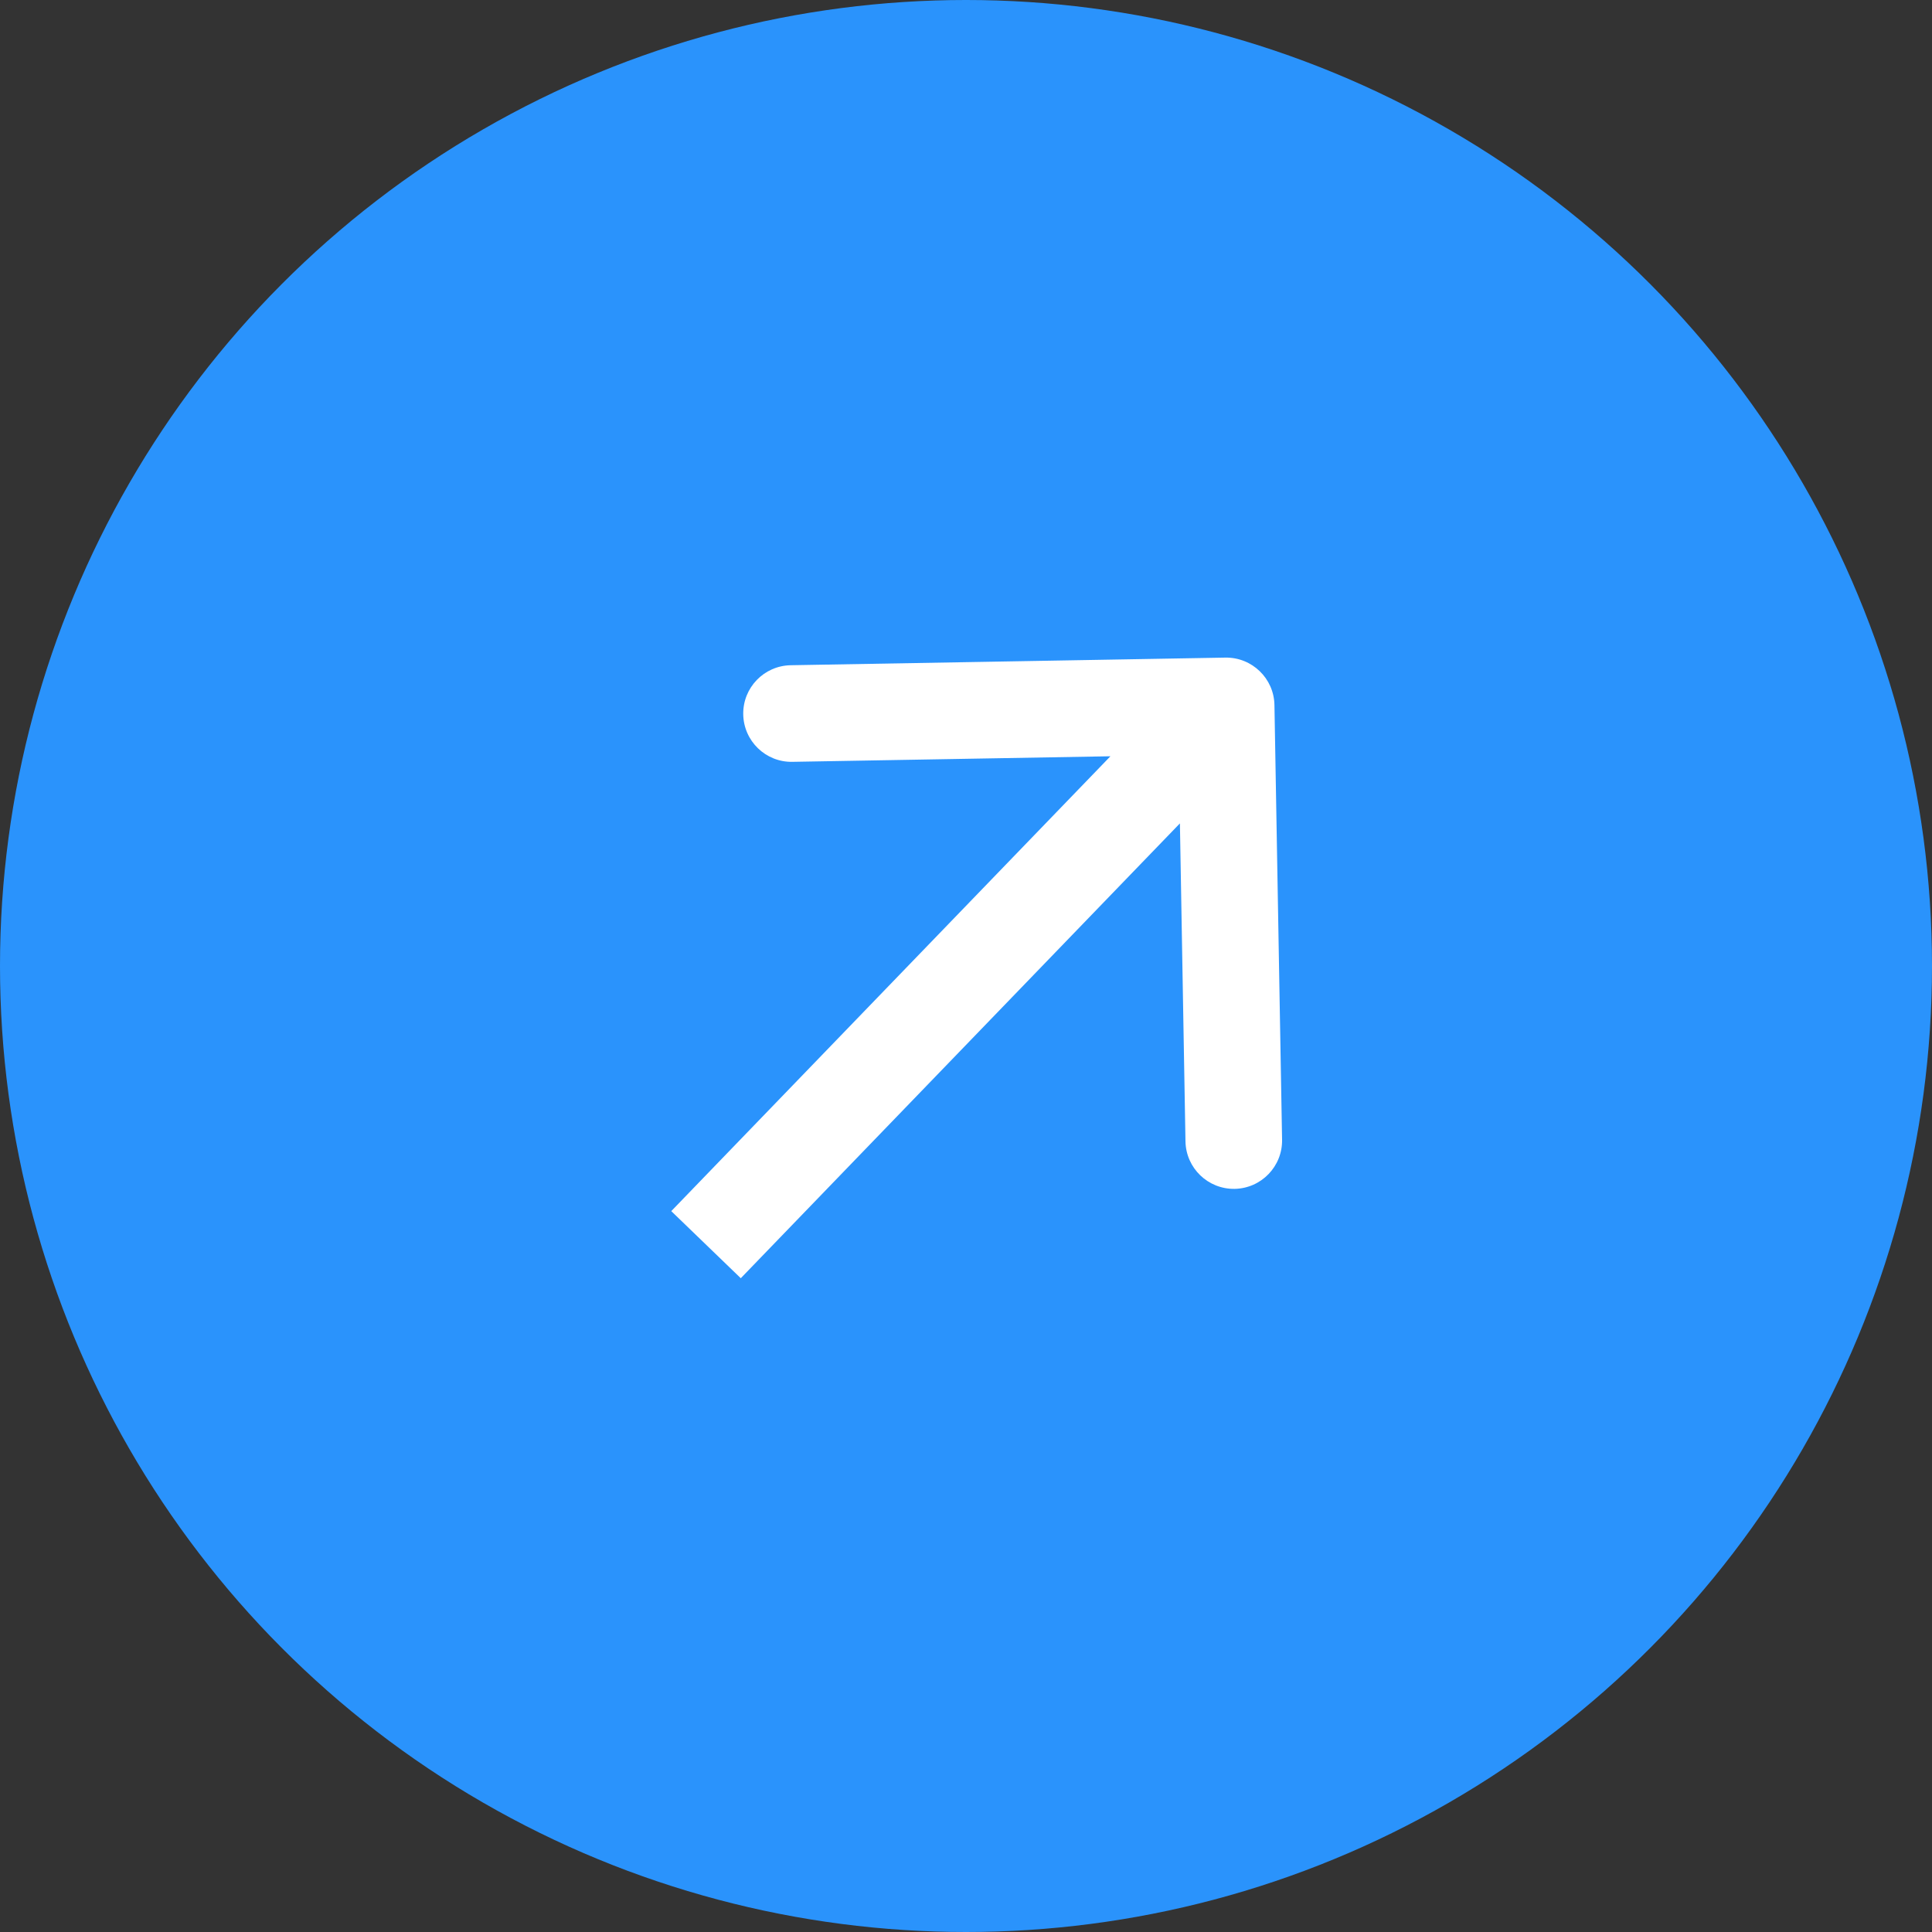
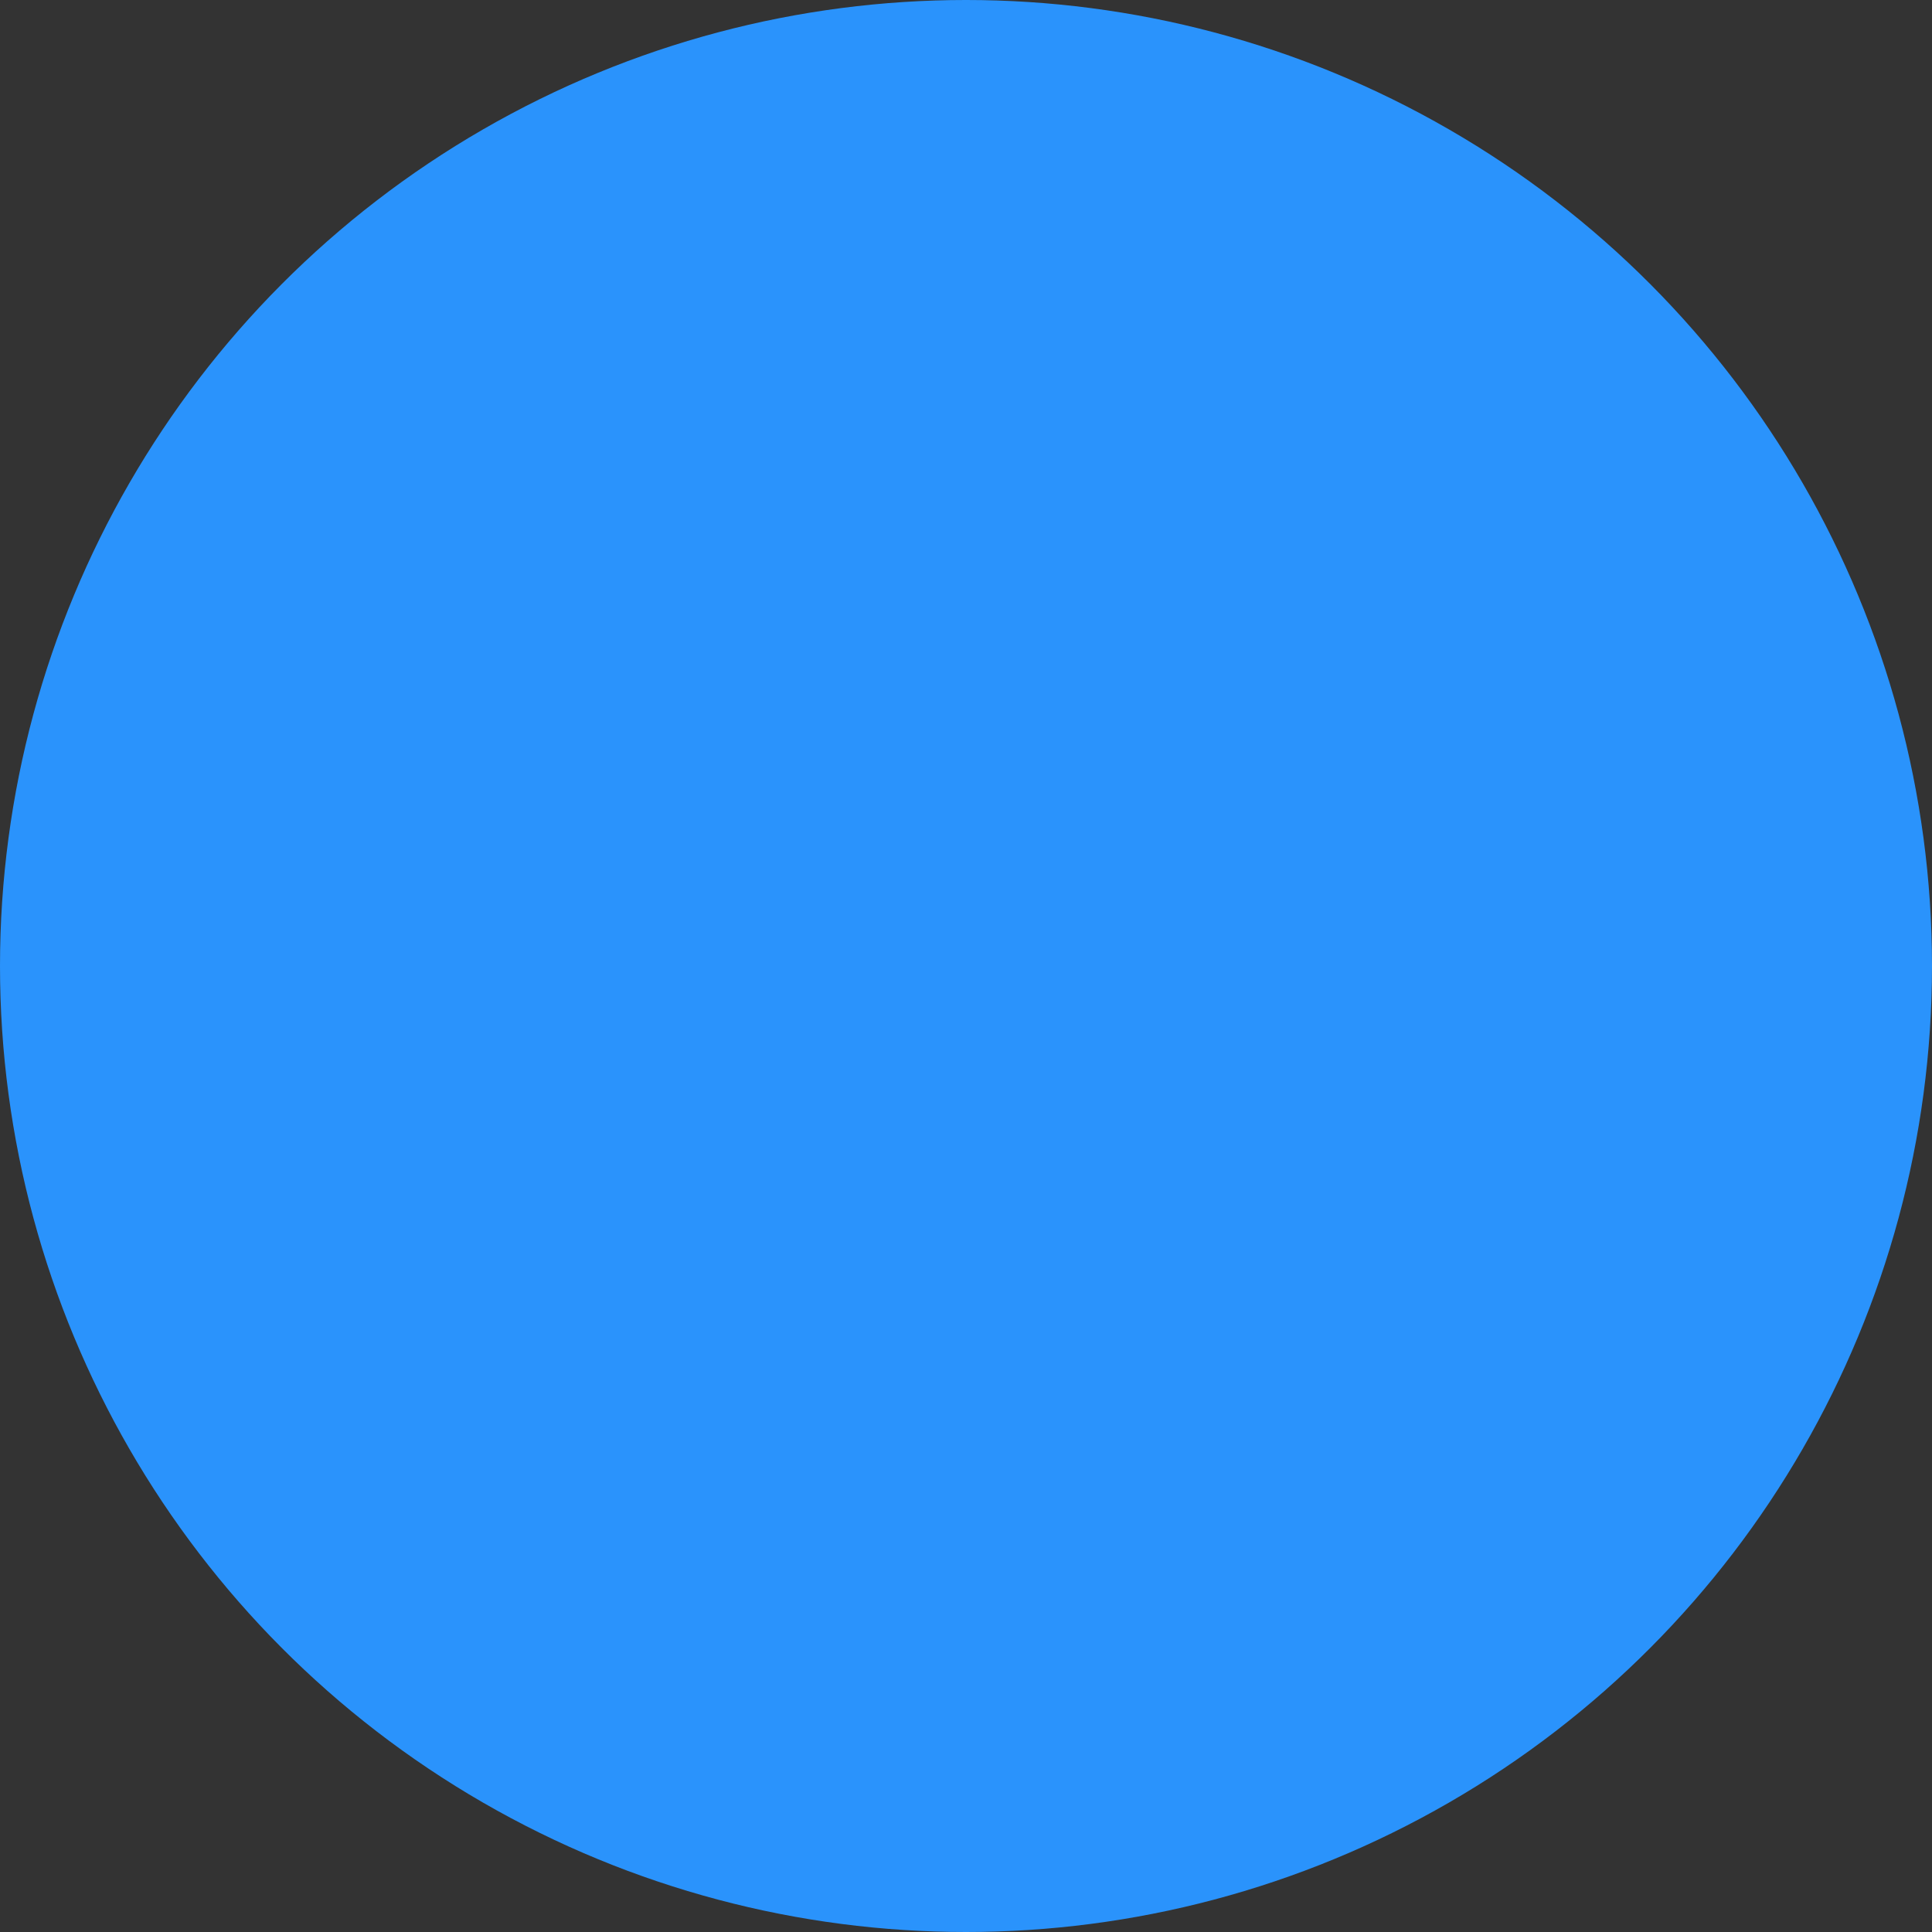
<svg xmlns="http://www.w3.org/2000/svg" width="40" height="40" viewBox="0 0 40 40" fill="none">
  <rect x="0" y="0" width="40" height="40" fill="#333333" stroke="none" />
  <circle cx="20" cy="20" r="20" fill="#2A93FC" />
-   <path d="M26.386 14.598C26.377 14.046 25.921 13.606 25.369 13.615L16.37 13.773C15.818 13.783 15.378 14.238 15.388 14.791C15.398 15.343 15.853 15.783 16.405 15.773L24.404 15.633L24.544 23.631C24.554 24.184 25.01 24.623 25.562 24.614C26.114 24.604 26.554 24.148 26.544 23.596L26.386 14.598ZM15.337 26.464L26.106 15.31L24.667 13.921L13.898 25.075L15.337 26.464Z" fill="white" />
</svg>